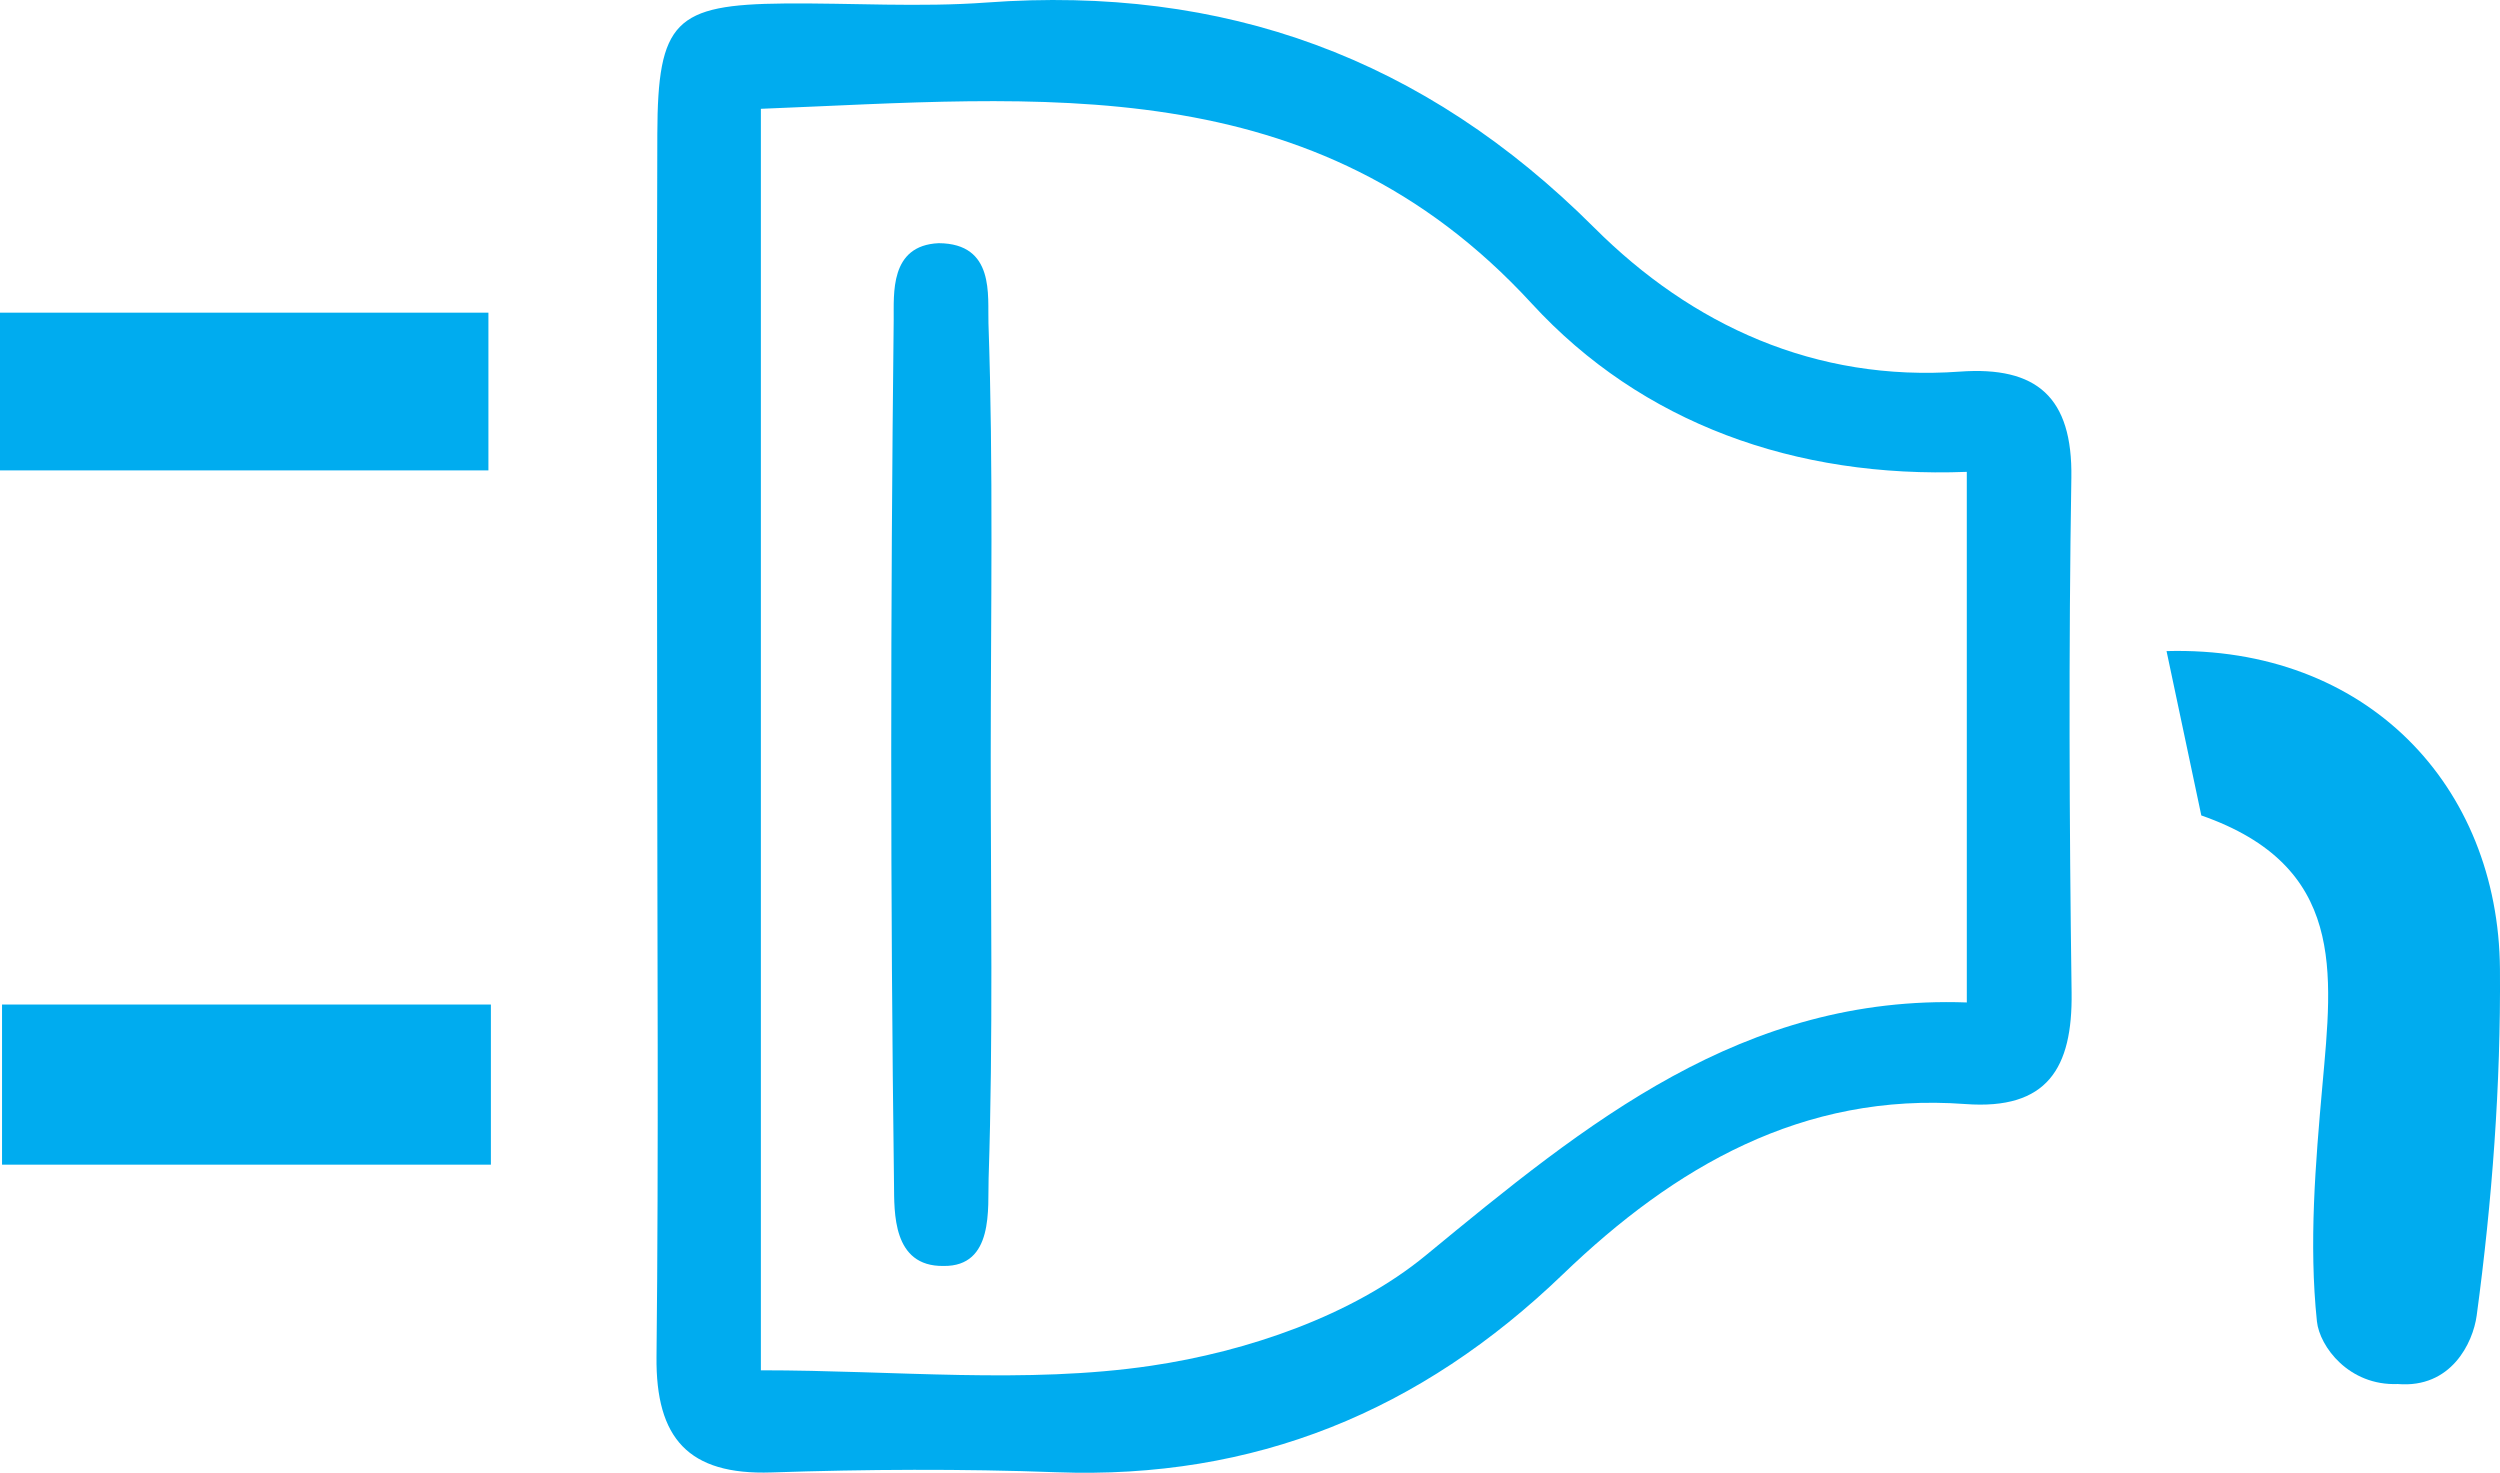
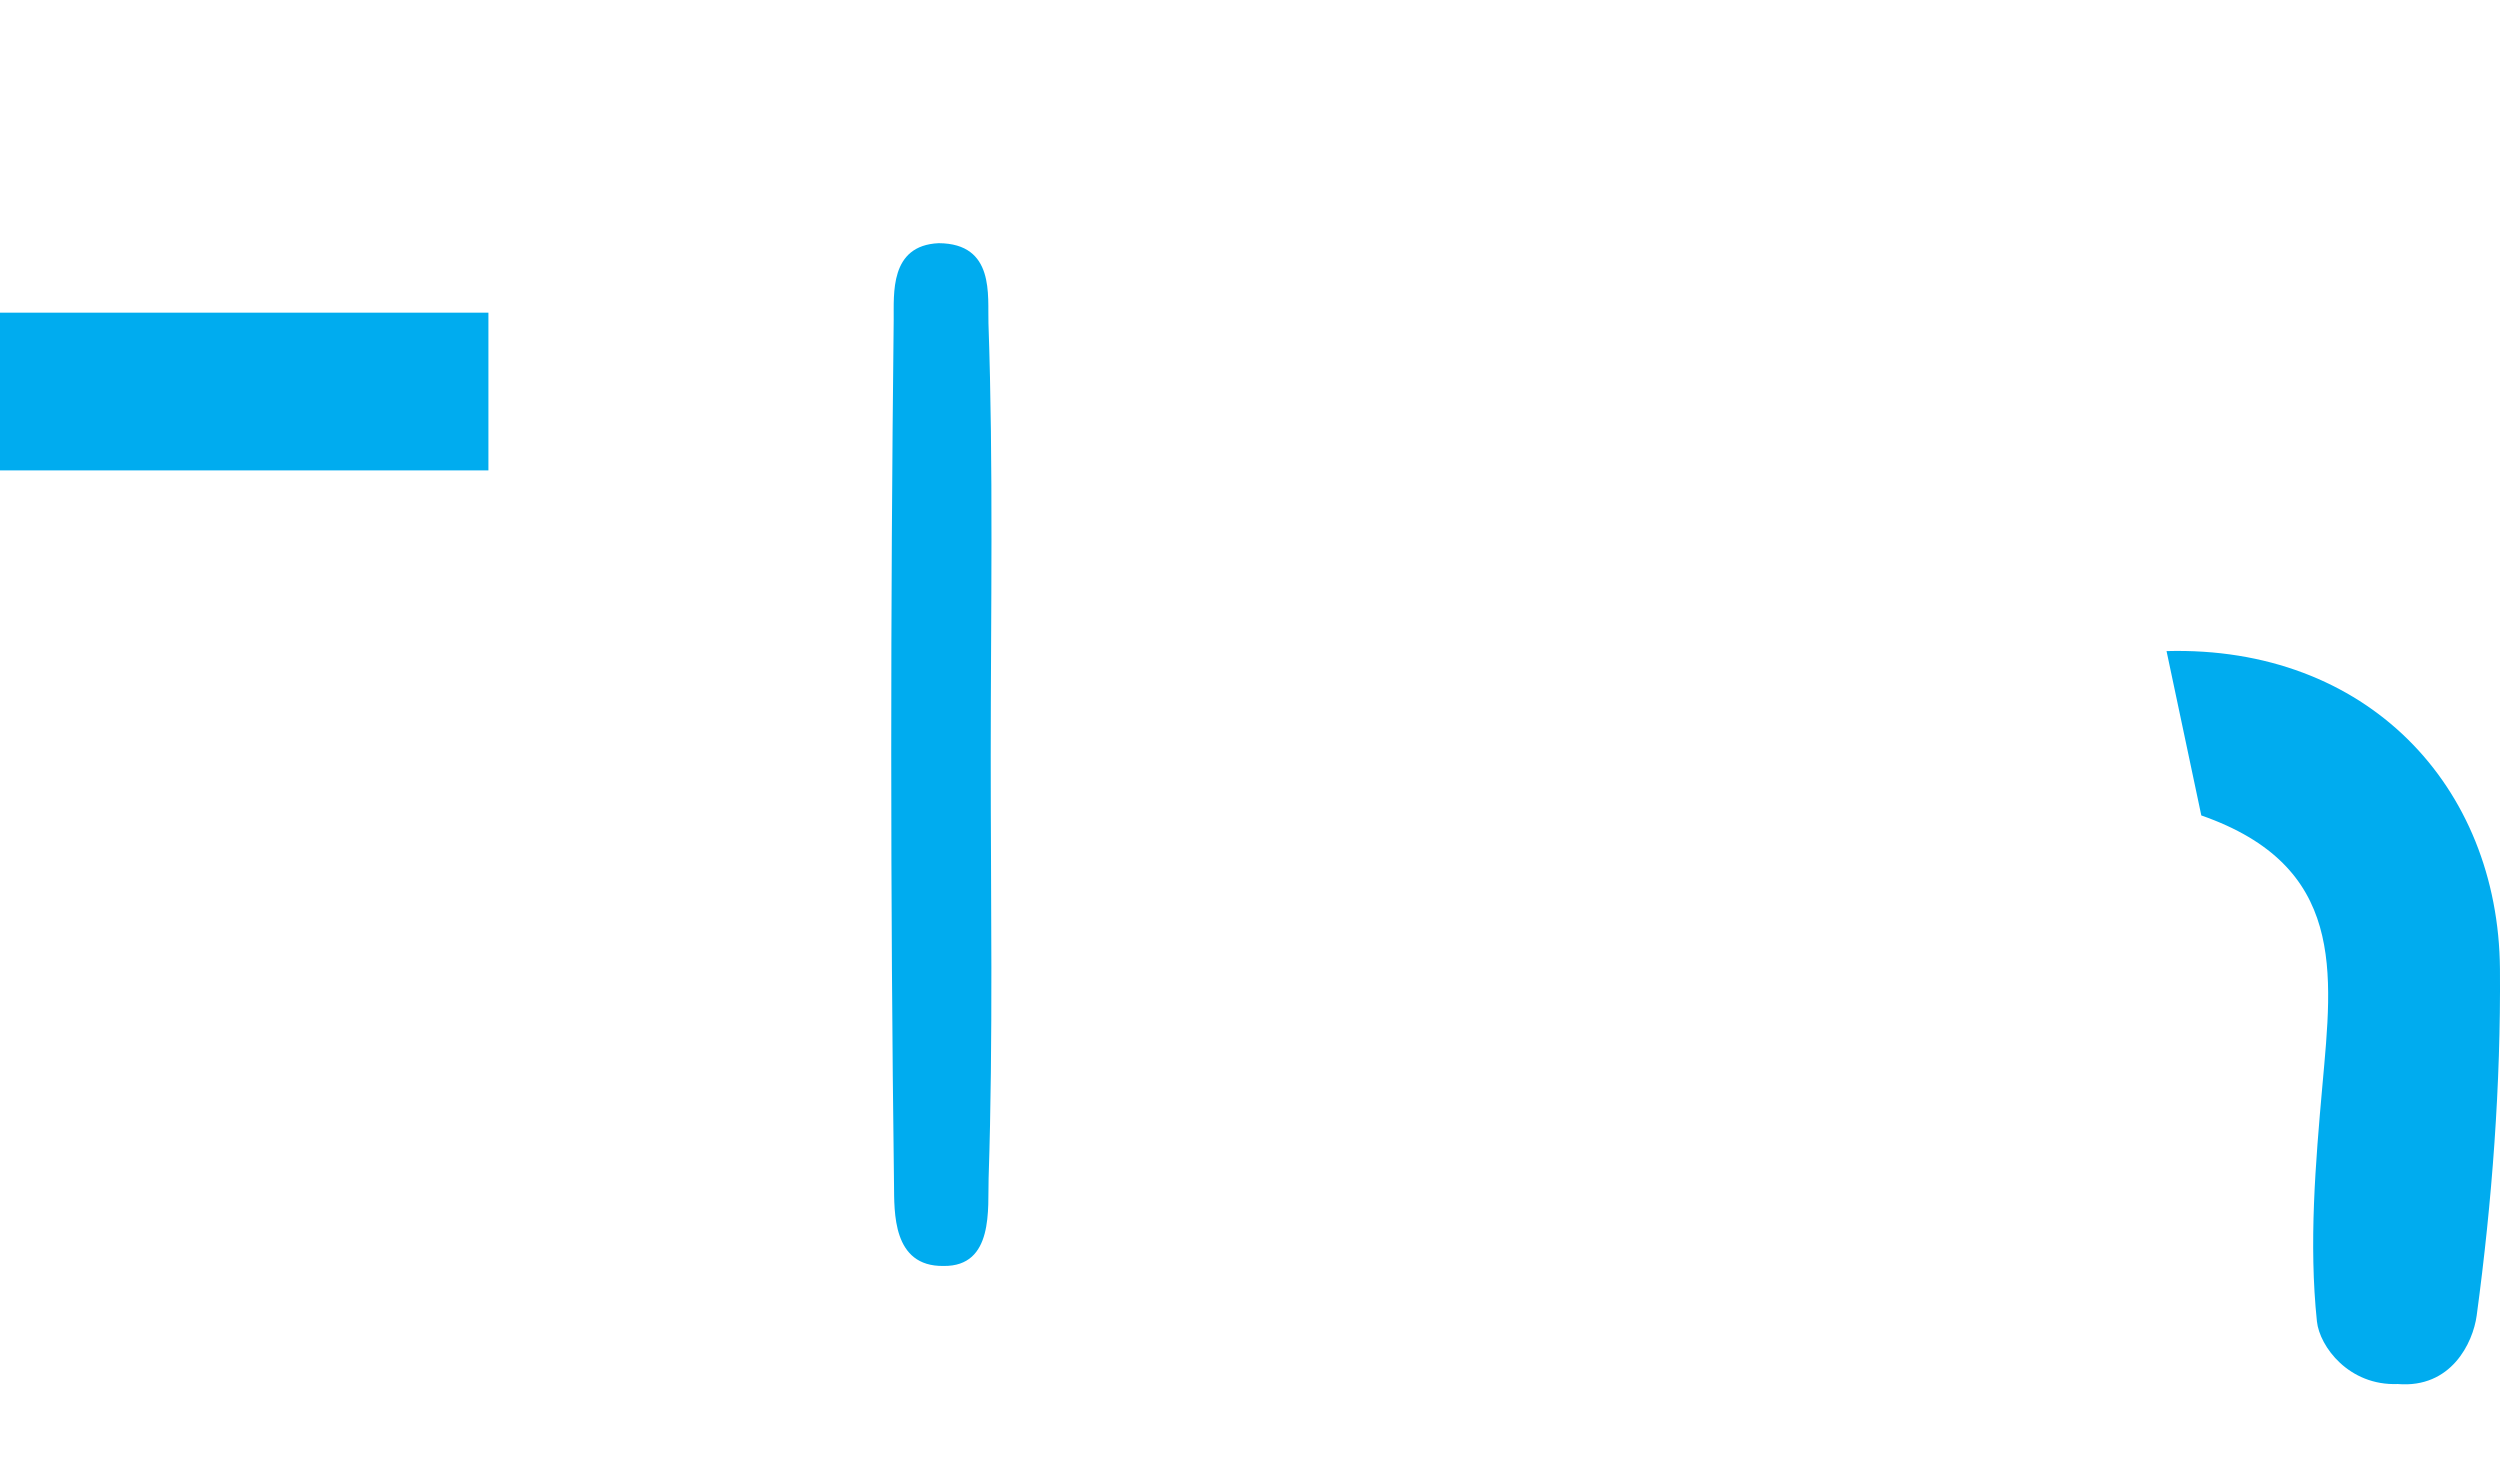
<svg xmlns="http://www.w3.org/2000/svg" version="1.1" id="_x3C_Layer_x3E_" x="0px" y="0px" width="163.207px" height="96.146px" viewBox="0 0 163.207 96.146" enable-background="new 0 0 163.207 96.146" xml:space="preserve">
  <g>
-     <path fill-rule="evenodd" clip-rule="evenodd" fill="#00ACEF" d="M42.902,47.752c-0.004-13.008-0.039-26.014,0.01-39.022   c0.027-7.341,1.141-8.438,8.291-8.502c4.402-0.04,8.826,0.258,13.205-0.063C79.91-0.97,92.961,3.754,104.08,14.867   c6.361,6.358,14.424,10.076,23.865,9.393c5.025-0.363,7.363,1.669,7.279,6.929c-0.178,11.203-0.137,22.412,0.016,33.616   c0.066,4.92-1.578,7.669-6.938,7.27c-10.629-0.788-19.012,4.129-26.264,11.106c-9.307,8.958-20.131,13.41-33.074,12.931   c-6.193-0.23-12.41-0.194-18.607,0.013c-5.418,0.181-7.555-2.229-7.498-7.55C43.004,74.969,42.906,61.36,42.902,47.752z    M128.398,30.804c-11.188,0.434-21.213-3.163-28.396-10.982C85.77,4.334,67.906,6.391,49.672,7.103c0,27.586,0,54.801,0,82.354   c8.813,0,17.299,0.913,25.473-0.297c6.254-0.924,13.15-3.267,17.93-7.203c10.51-8.657,20.707-17.03,35.324-16.514   C128.398,53.642,128.398,42.504,128.398,30.804z" />
    <path fill-rule="evenodd" clip-rule="evenodd" fill="#00ACEF" d="M141.438,42.505c13.074-0.359,21.67,8.797,21.766,20.761   c0.059,7.543-0.51,15.138-1.518,22.61c-0.244,1.802-1.674,4.77-5.156,4.477c-3.186,0.126-5.102-2.449-5.275-4.092   c-0.531-5.07-0.098-10.284,0.359-15.406c0.66-7.392,1.543-14.32-7.906-17.621L141.438,42.505z" />
-     <path fill-rule="evenodd" clip-rule="evenodd" fill="#00ACEF" d="M32.047,65.577c0,3.729,0,6.88,0,10.454   c-10.711,0-21.195,0-31.914,0c0-3.579,0-6.871,0-10.454C10.82,65.577,21.133,65.577,32.047,65.577z" />
    <path fill-rule="evenodd" clip-rule="evenodd" fill="#00ACEF" d="M0,30.709c0-3.542,0-6.692,0-10.296c10.564,0,21.029,0,31.885,0   c0,3.412,0,6.677,0,10.296C21.363,30.709,11.063,30.709,0,30.709z" />
    <path fill-rule="evenodd" clip-rule="evenodd" fill="#00ACEF" d="M64.678,49.313c-0.004,9.208,0.162,18.421-0.139,27.617   c-0.064,1.919,0.367,5.764-2.945,5.715c-3.355,0.049-3.207-3.545-3.23-5.313c-0.244-18.813-0.232-37.63-0.021-56.443   c0.02-1.682-0.289-4.868,2.936-5.013c3.691,0.02,3.188,3.443,3.25,5.22C64.854,30.491,64.68,39.906,64.678,49.313z" />
  </g>
</svg>